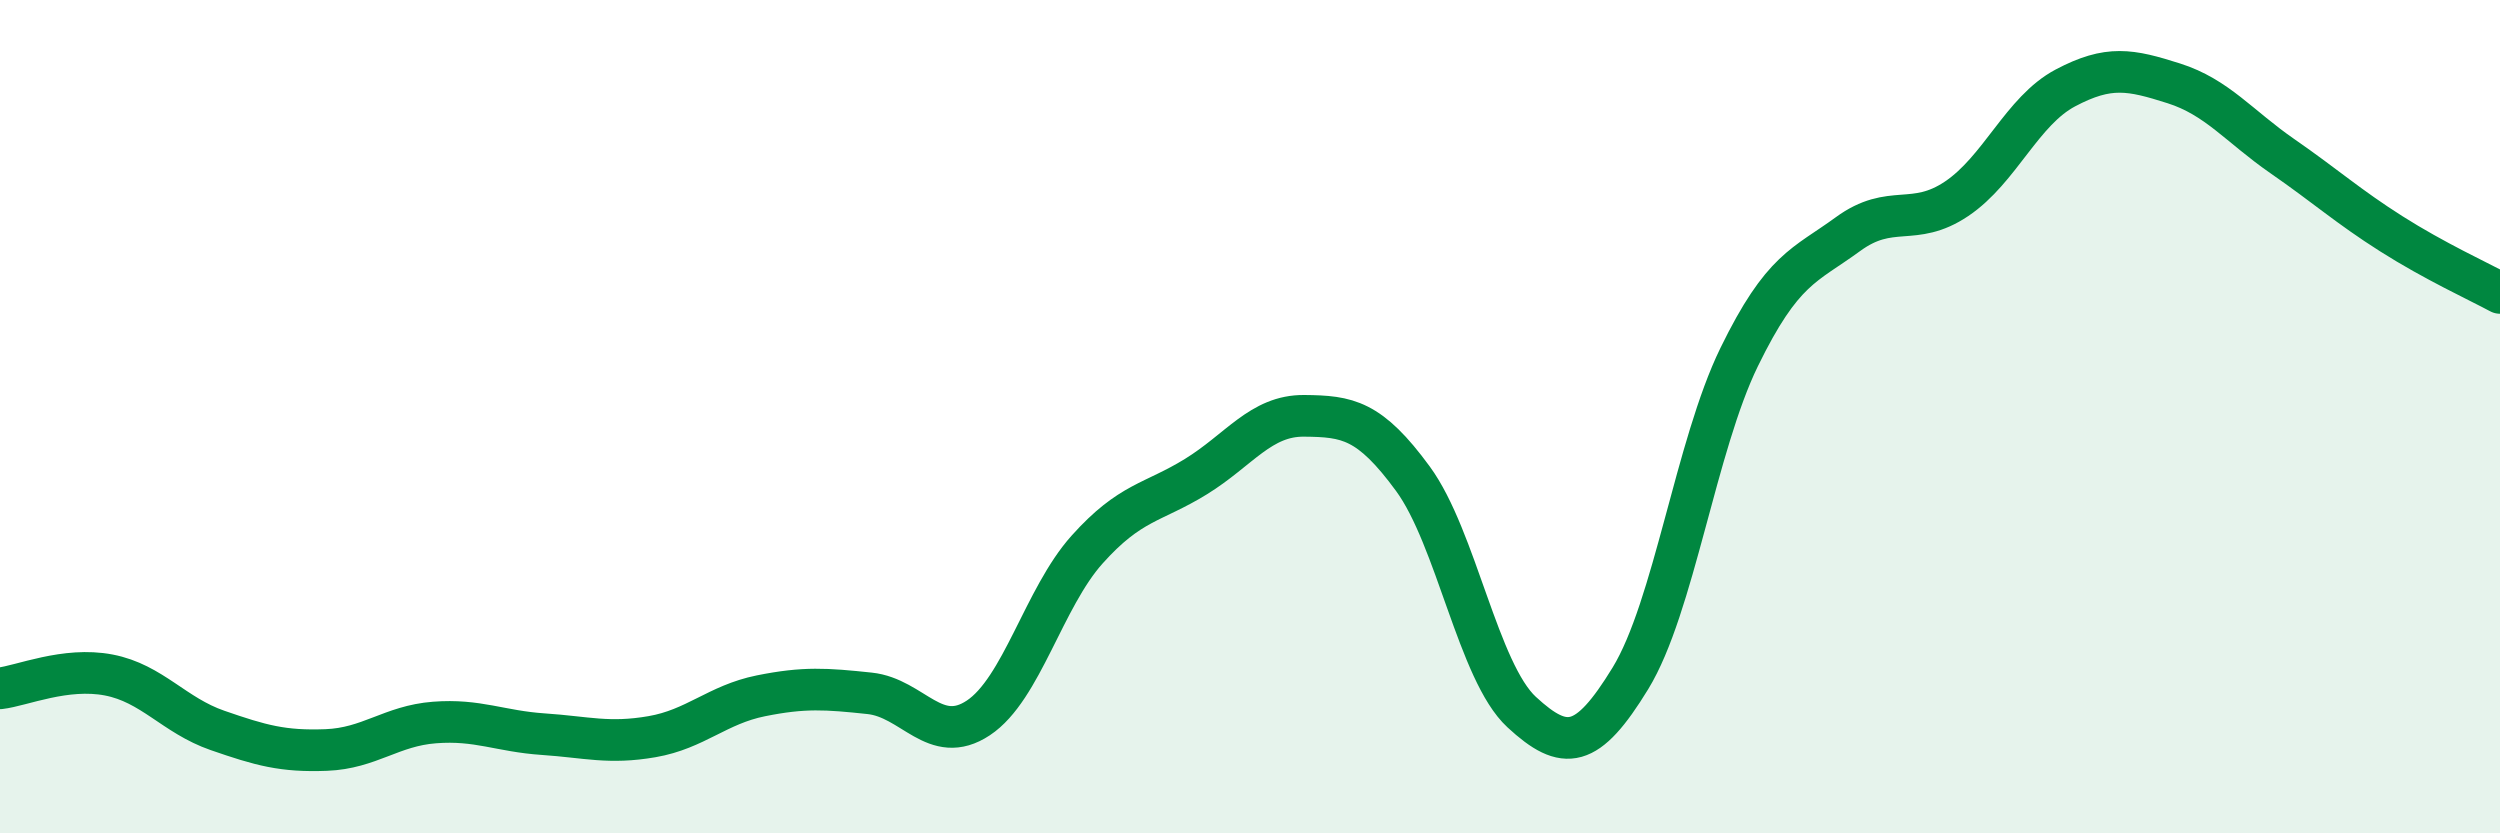
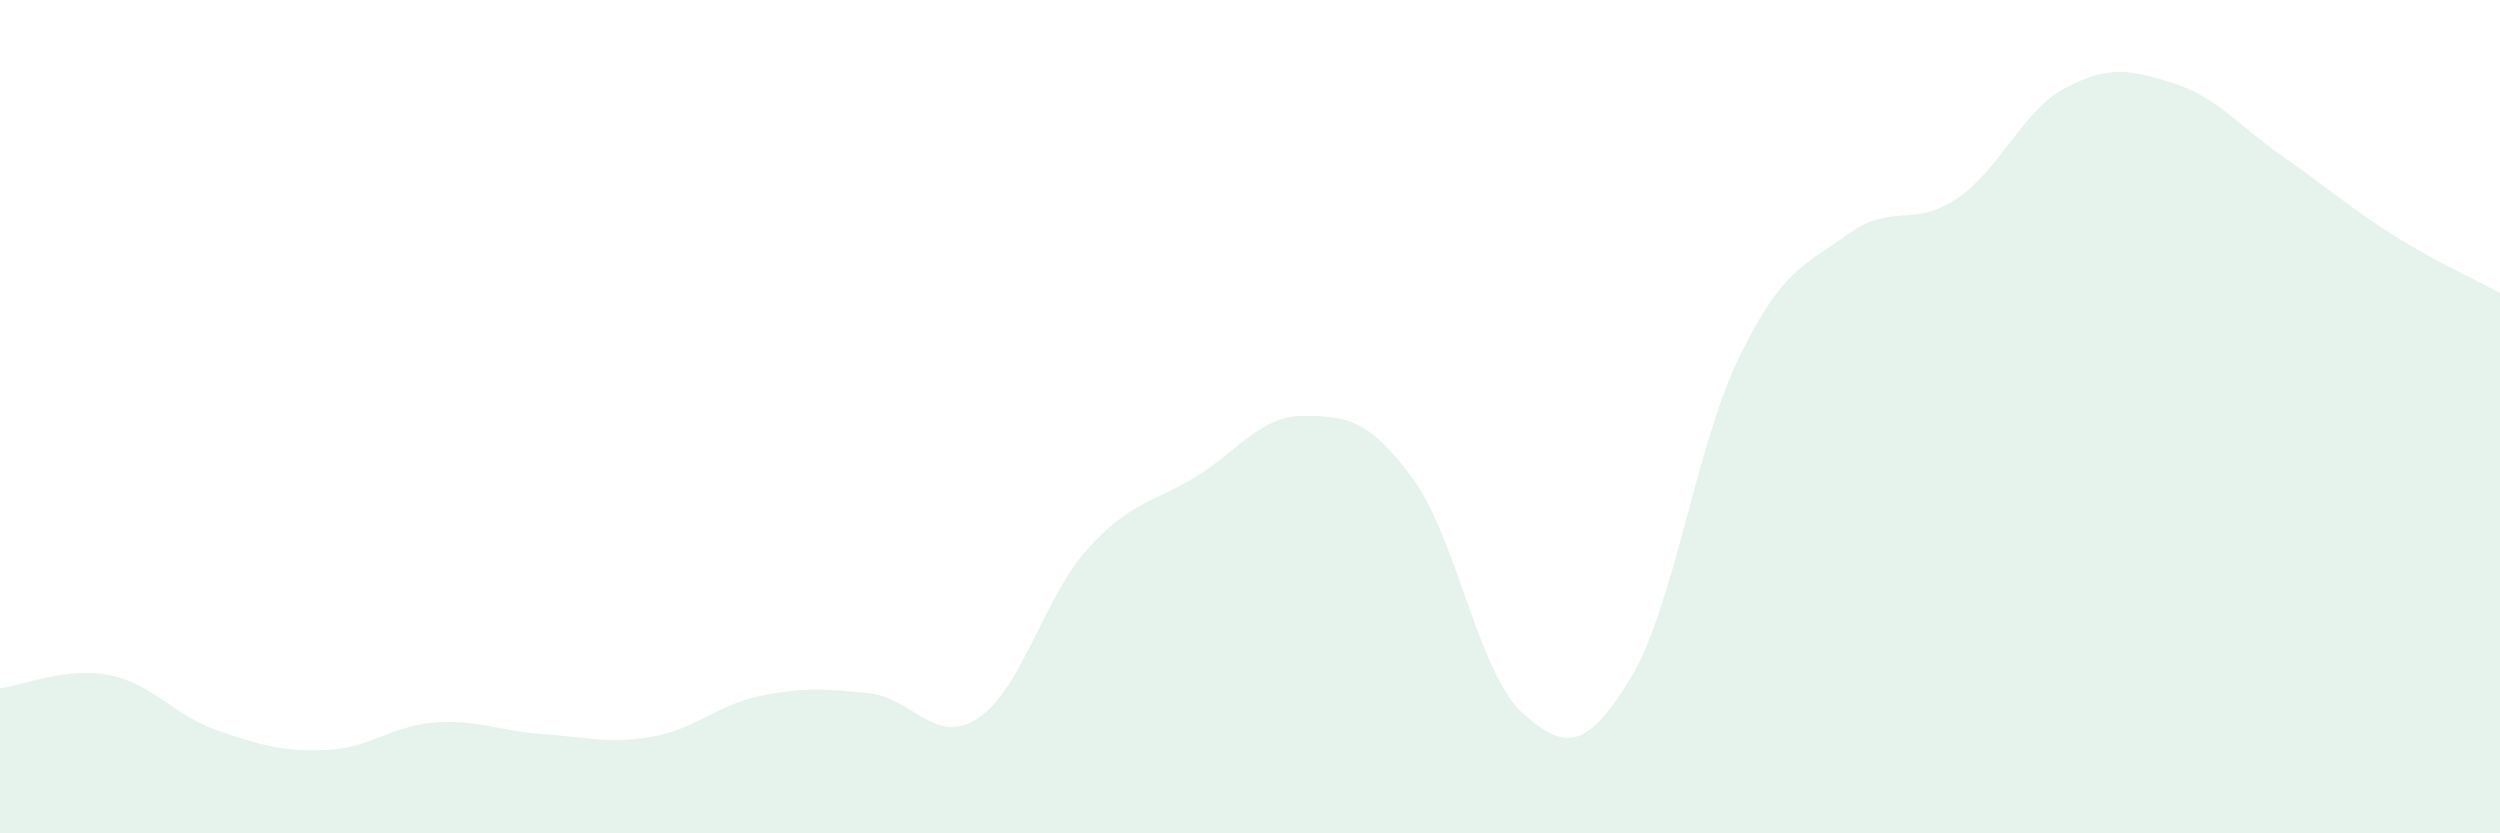
<svg xmlns="http://www.w3.org/2000/svg" width="60" height="20" viewBox="0 0 60 20">
  <path d="M 0,16.52 C 0.52,16.46 1.57,16 2.61,16.2 C 3.65,16.4 4.18,17.17 5.22,17.53 C 6.26,17.89 6.79,18.04 7.83,18 C 8.87,17.96 9.39,17.42 10.43,17.34 C 11.47,17.26 12,17.55 13.04,17.62 C 14.08,17.69 14.61,17.86 15.65,17.68 C 16.69,17.5 17.22,16.91 18.26,16.7 C 19.3,16.49 19.83,16.53 20.87,16.64 C 21.91,16.75 22.44,17.92 23.48,17.23 C 24.52,16.54 25.05,14.35 26.09,13.19 C 27.13,12.03 27.66,12.08 28.7,11.44 C 29.74,10.8 30.26,9.97 31.3,9.98 C 32.34,9.99 32.87,10.07 33.91,11.49 C 34.95,12.91 35.48,16.13 36.52,17.09 C 37.56,18.05 38.09,17.98 39.13,16.28 C 40.17,14.58 40.7,10.7 41.74,8.57 C 42.78,6.44 43.31,6.38 44.35,5.62 C 45.39,4.86 45.92,5.47 46.96,4.77 C 48,4.07 48.53,2.66 49.57,2.11 C 50.61,1.56 51.13,1.67 52.17,2 C 53.21,2.33 53.74,3.03 54.78,3.75 C 55.82,4.47 56.35,4.95 57.39,5.61 C 58.43,6.27 59.48,6.75 60,7.03L60 20L0 20Z" fill="#008740" opacity="0.1" stroke-linecap="round" stroke-linejoin="round" />
-   <path d="M 0,16.52 C 0.52,16.46 1.57,16 2.61,16.2 C 3.65,16.4 4.18,17.17 5.22,17.53 C 6.26,17.89 6.79,18.04 7.83,18 C 8.87,17.96 9.39,17.42 10.43,17.34 C 11.47,17.26 12,17.55 13.04,17.62 C 14.08,17.69 14.61,17.86 15.65,17.68 C 16.69,17.5 17.22,16.91 18.26,16.7 C 19.3,16.49 19.83,16.53 20.87,16.64 C 21.91,16.75 22.44,17.92 23.48,17.23 C 24.52,16.54 25.05,14.35 26.09,13.19 C 27.13,12.03 27.66,12.08 28.7,11.44 C 29.74,10.8 30.26,9.97 31.3,9.98 C 32.34,9.99 32.87,10.07 33.91,11.49 C 34.95,12.91 35.48,16.13 36.52,17.09 C 37.56,18.05 38.09,17.98 39.13,16.28 C 40.17,14.58 40.7,10.7 41.74,8.57 C 42.78,6.44 43.31,6.38 44.35,5.62 C 45.39,4.86 45.92,5.47 46.96,4.77 C 48,4.07 48.53,2.66 49.57,2.11 C 50.61,1.56 51.13,1.67 52.17,2 C 53.21,2.33 53.74,3.03 54.78,3.75 C 55.82,4.47 56.35,4.95 57.39,5.61 C 58.43,6.27 59.48,6.75 60,7.03" stroke="#008740" stroke-width="1" fill="none" stroke-linecap="round" stroke-linejoin="round" />
</svg>